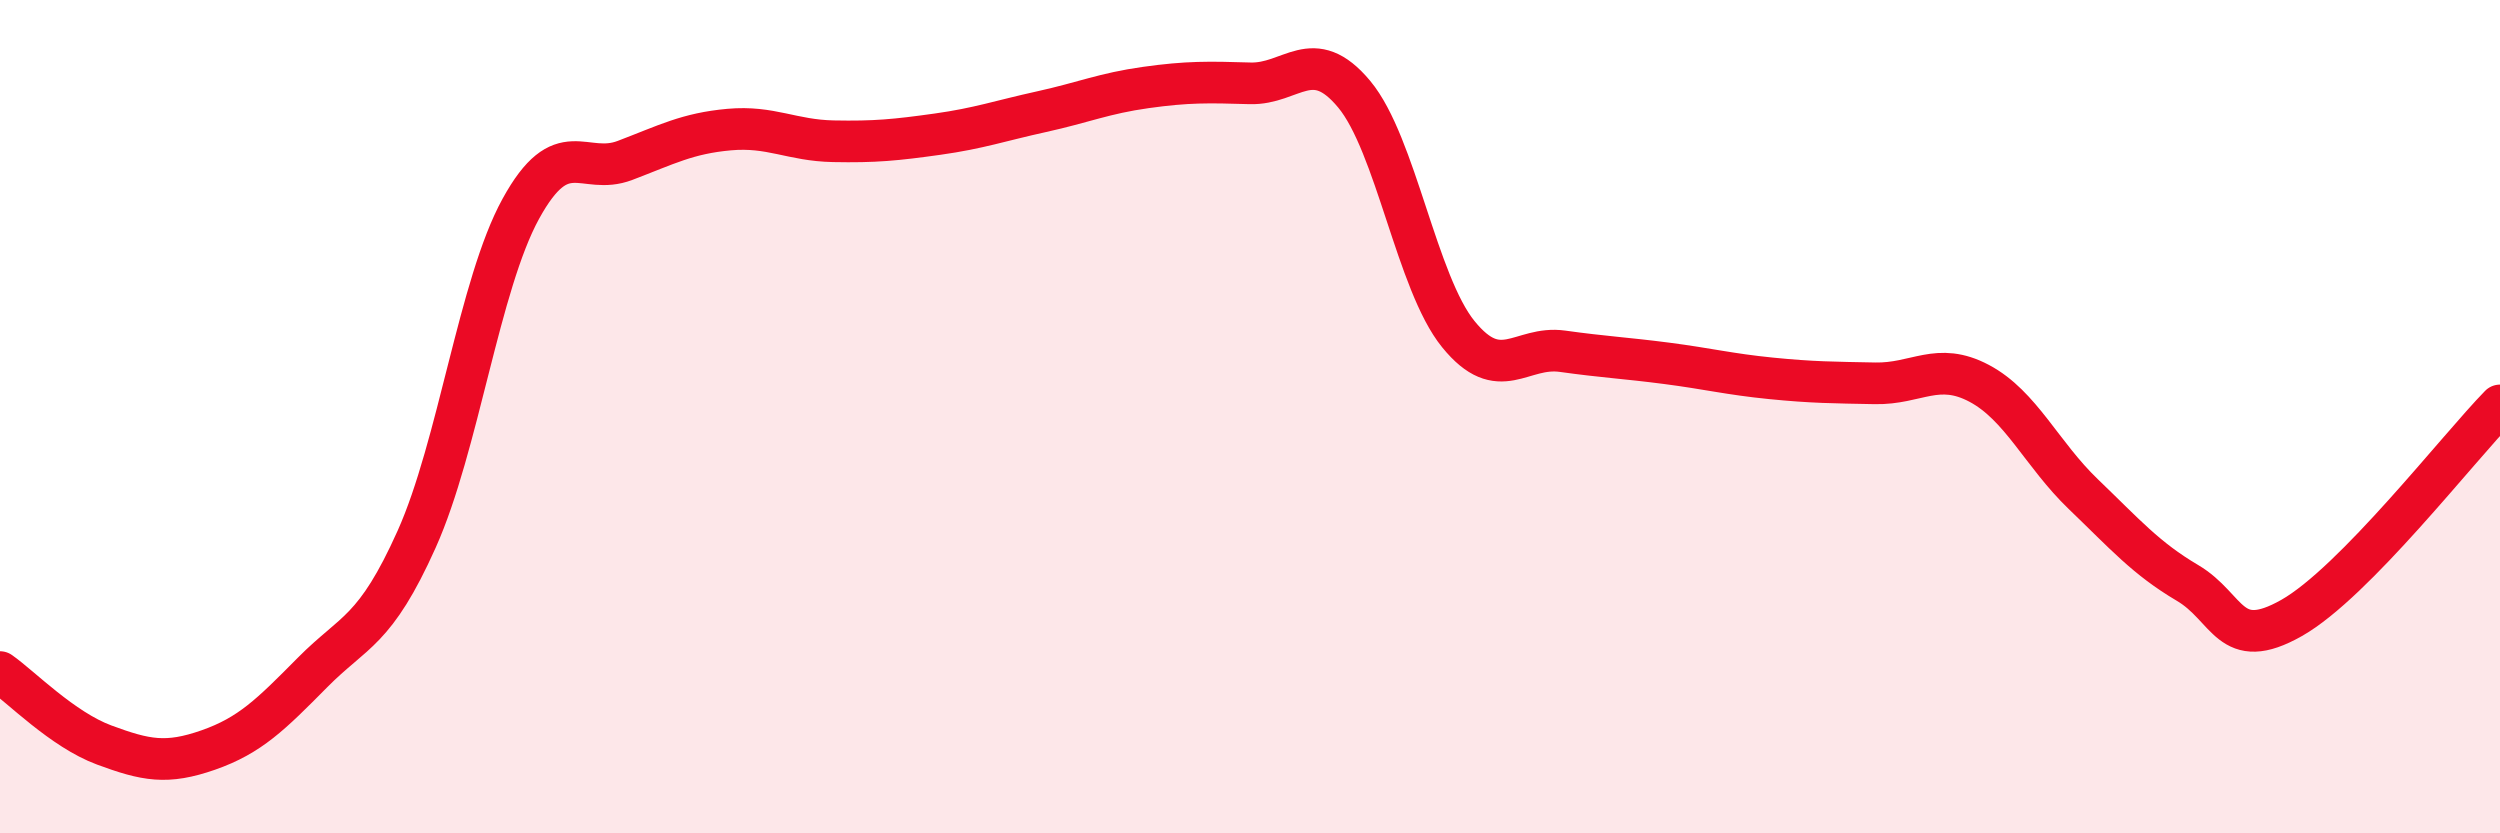
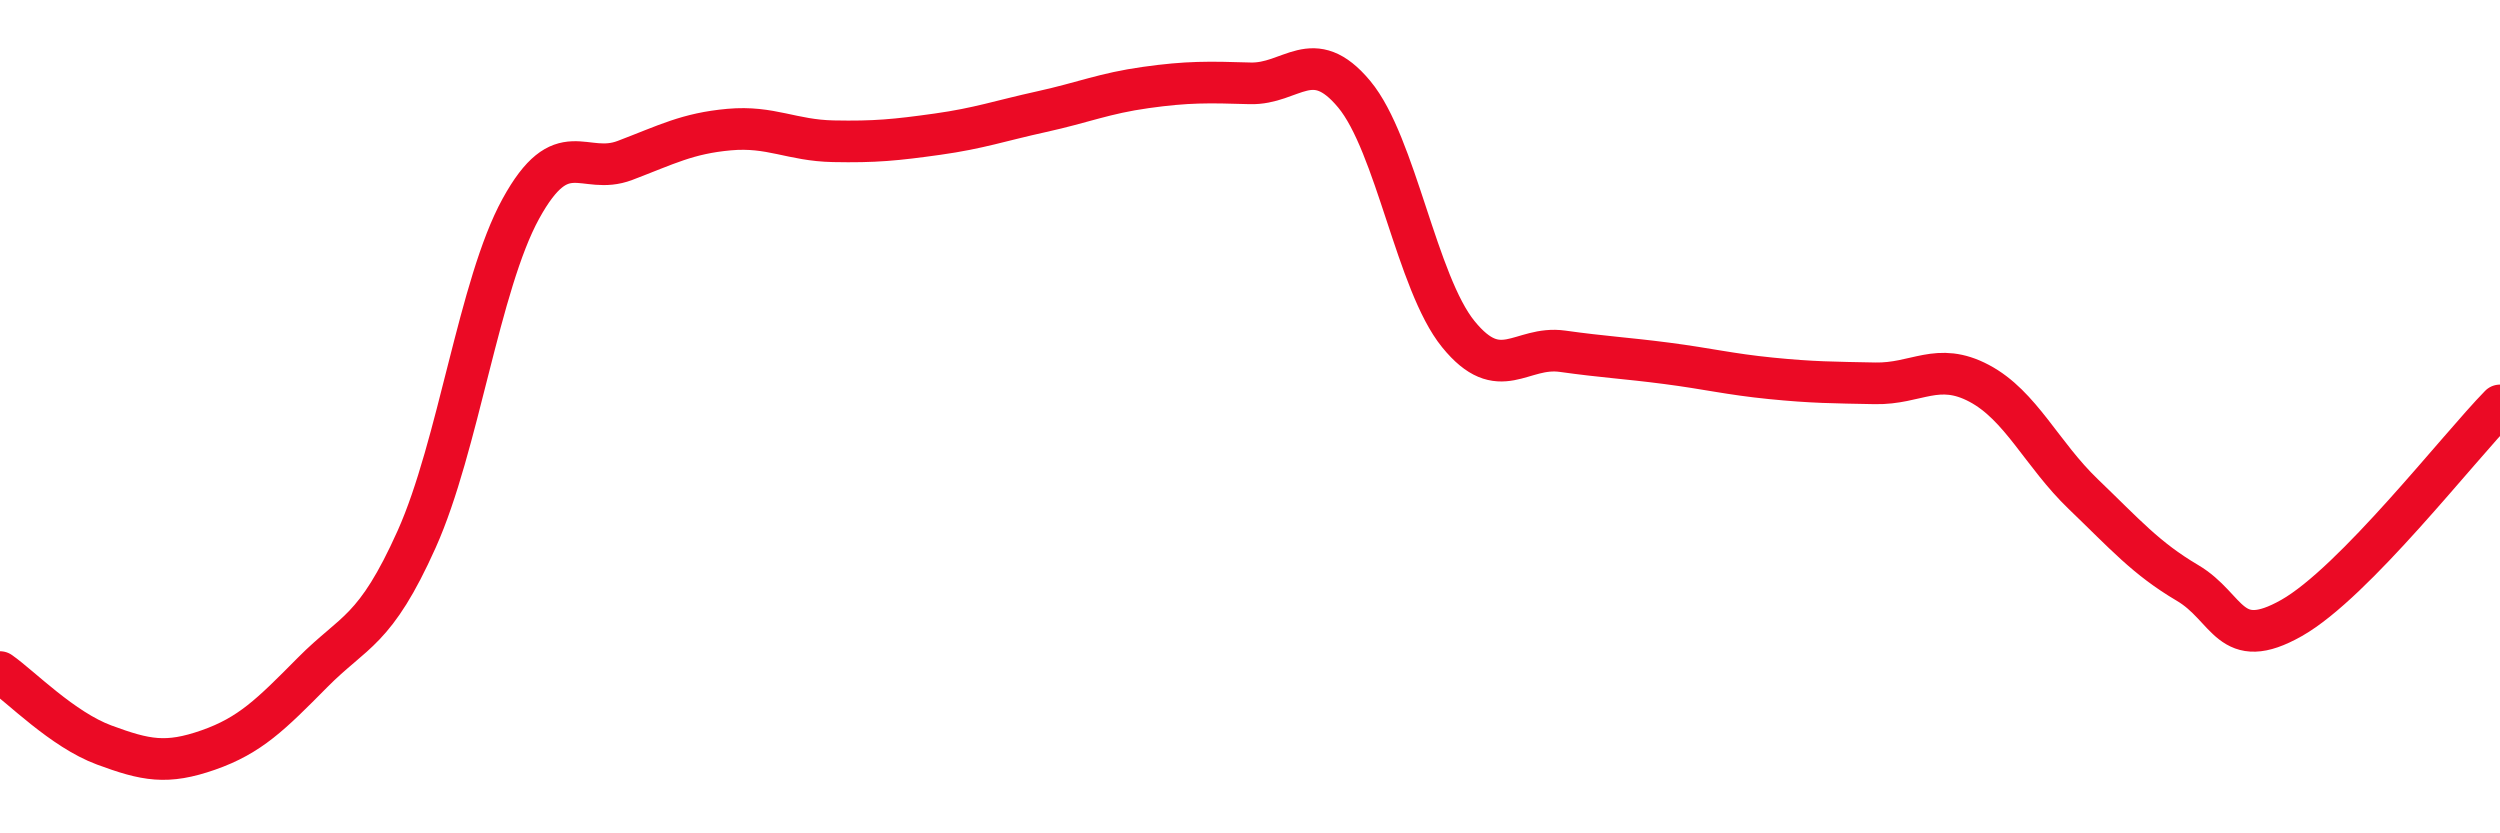
<svg xmlns="http://www.w3.org/2000/svg" width="60" height="20" viewBox="0 0 60 20">
-   <path d="M 0,16.13 C 0.5,16.48 1.5,17.51 2.5,17.88 C 3.5,18.25 4,18.35 5,18 C 6,17.65 6.5,17.15 7.5,16.14 C 8.5,15.13 9,15.17 10,12.94 C 11,10.71 11.5,6.83 12.5,5.01 C 13.5,3.19 14,4.23 15,3.85 C 16,3.47 16.5,3.2 17.5,3.11 C 18.5,3.02 19,3.37 20,3.39 C 21,3.41 21.5,3.36 22.5,3.22 C 23.5,3.08 24,2.9 25,2.68 C 26,2.46 26.5,2.24 27.5,2.1 C 28.5,1.96 29,1.97 30,2 C 31,2.03 31.5,1.06 32.5,2.26 C 33.5,3.46 34,6.79 35,8.02 C 36,9.25 36.5,8.29 37.5,8.43 C 38.5,8.57 39,8.59 40,8.72 C 41,8.85 41.5,8.98 42.5,9.08 C 43.5,9.18 44,9.18 45,9.2 C 46,9.22 46.5,8.67 47.5,9.2 C 48.5,9.73 49,10.9 50,11.86 C 51,12.82 51.5,13.4 52.5,13.99 C 53.5,14.58 53.5,15.68 55,14.83 C 56.5,13.98 59,10.75 60,9.73L60 20L0 20Z" fill="#EB0A25" opacity="0.1" stroke-linecap="round" stroke-linejoin="round" />
  <path d="M 0,16.13 C 0.5,16.48 1.5,17.51 2.5,17.88 C 3.5,18.25 4,18.35 5,18 C 6,17.65 6.5,17.15 7.5,16.14 C 8.5,15.13 9,15.17 10,12.94 C 11,10.71 11.5,6.83 12.5,5.01 C 13.5,3.19 14,4.23 15,3.85 C 16,3.47 16.5,3.2 17.5,3.11 C 18.5,3.02 19,3.37 20,3.39 C 21,3.41 21.5,3.36 22.5,3.22 C 23.5,3.08 24,2.9 25,2.68 C 26,2.46 26.5,2.24 27.5,2.1 C 28.5,1.96 29,1.97 30,2 C 31,2.03 31.5,1.06 32.5,2.26 C 33.5,3.46 34,6.79 35,8.02 C 36,9.25 36.5,8.29 37.5,8.43 C 38.5,8.57 39,8.59 40,8.72 C 41,8.85 41.5,8.98 42.5,9.08 C 43.5,9.18 44,9.18 45,9.2 C 46,9.22 46.5,8.67 47.5,9.2 C 48.5,9.73 49,10.9 50,11.86 C 51,12.82 51.5,13.4 52.5,13.99 C 53.5,14.58 53.5,15.68 55,14.83 C 56.5,13.98 59,10.75 60,9.73" stroke="#EB0A25" stroke-width="1" fill="none" stroke-linecap="round" stroke-linejoin="round" />
</svg>